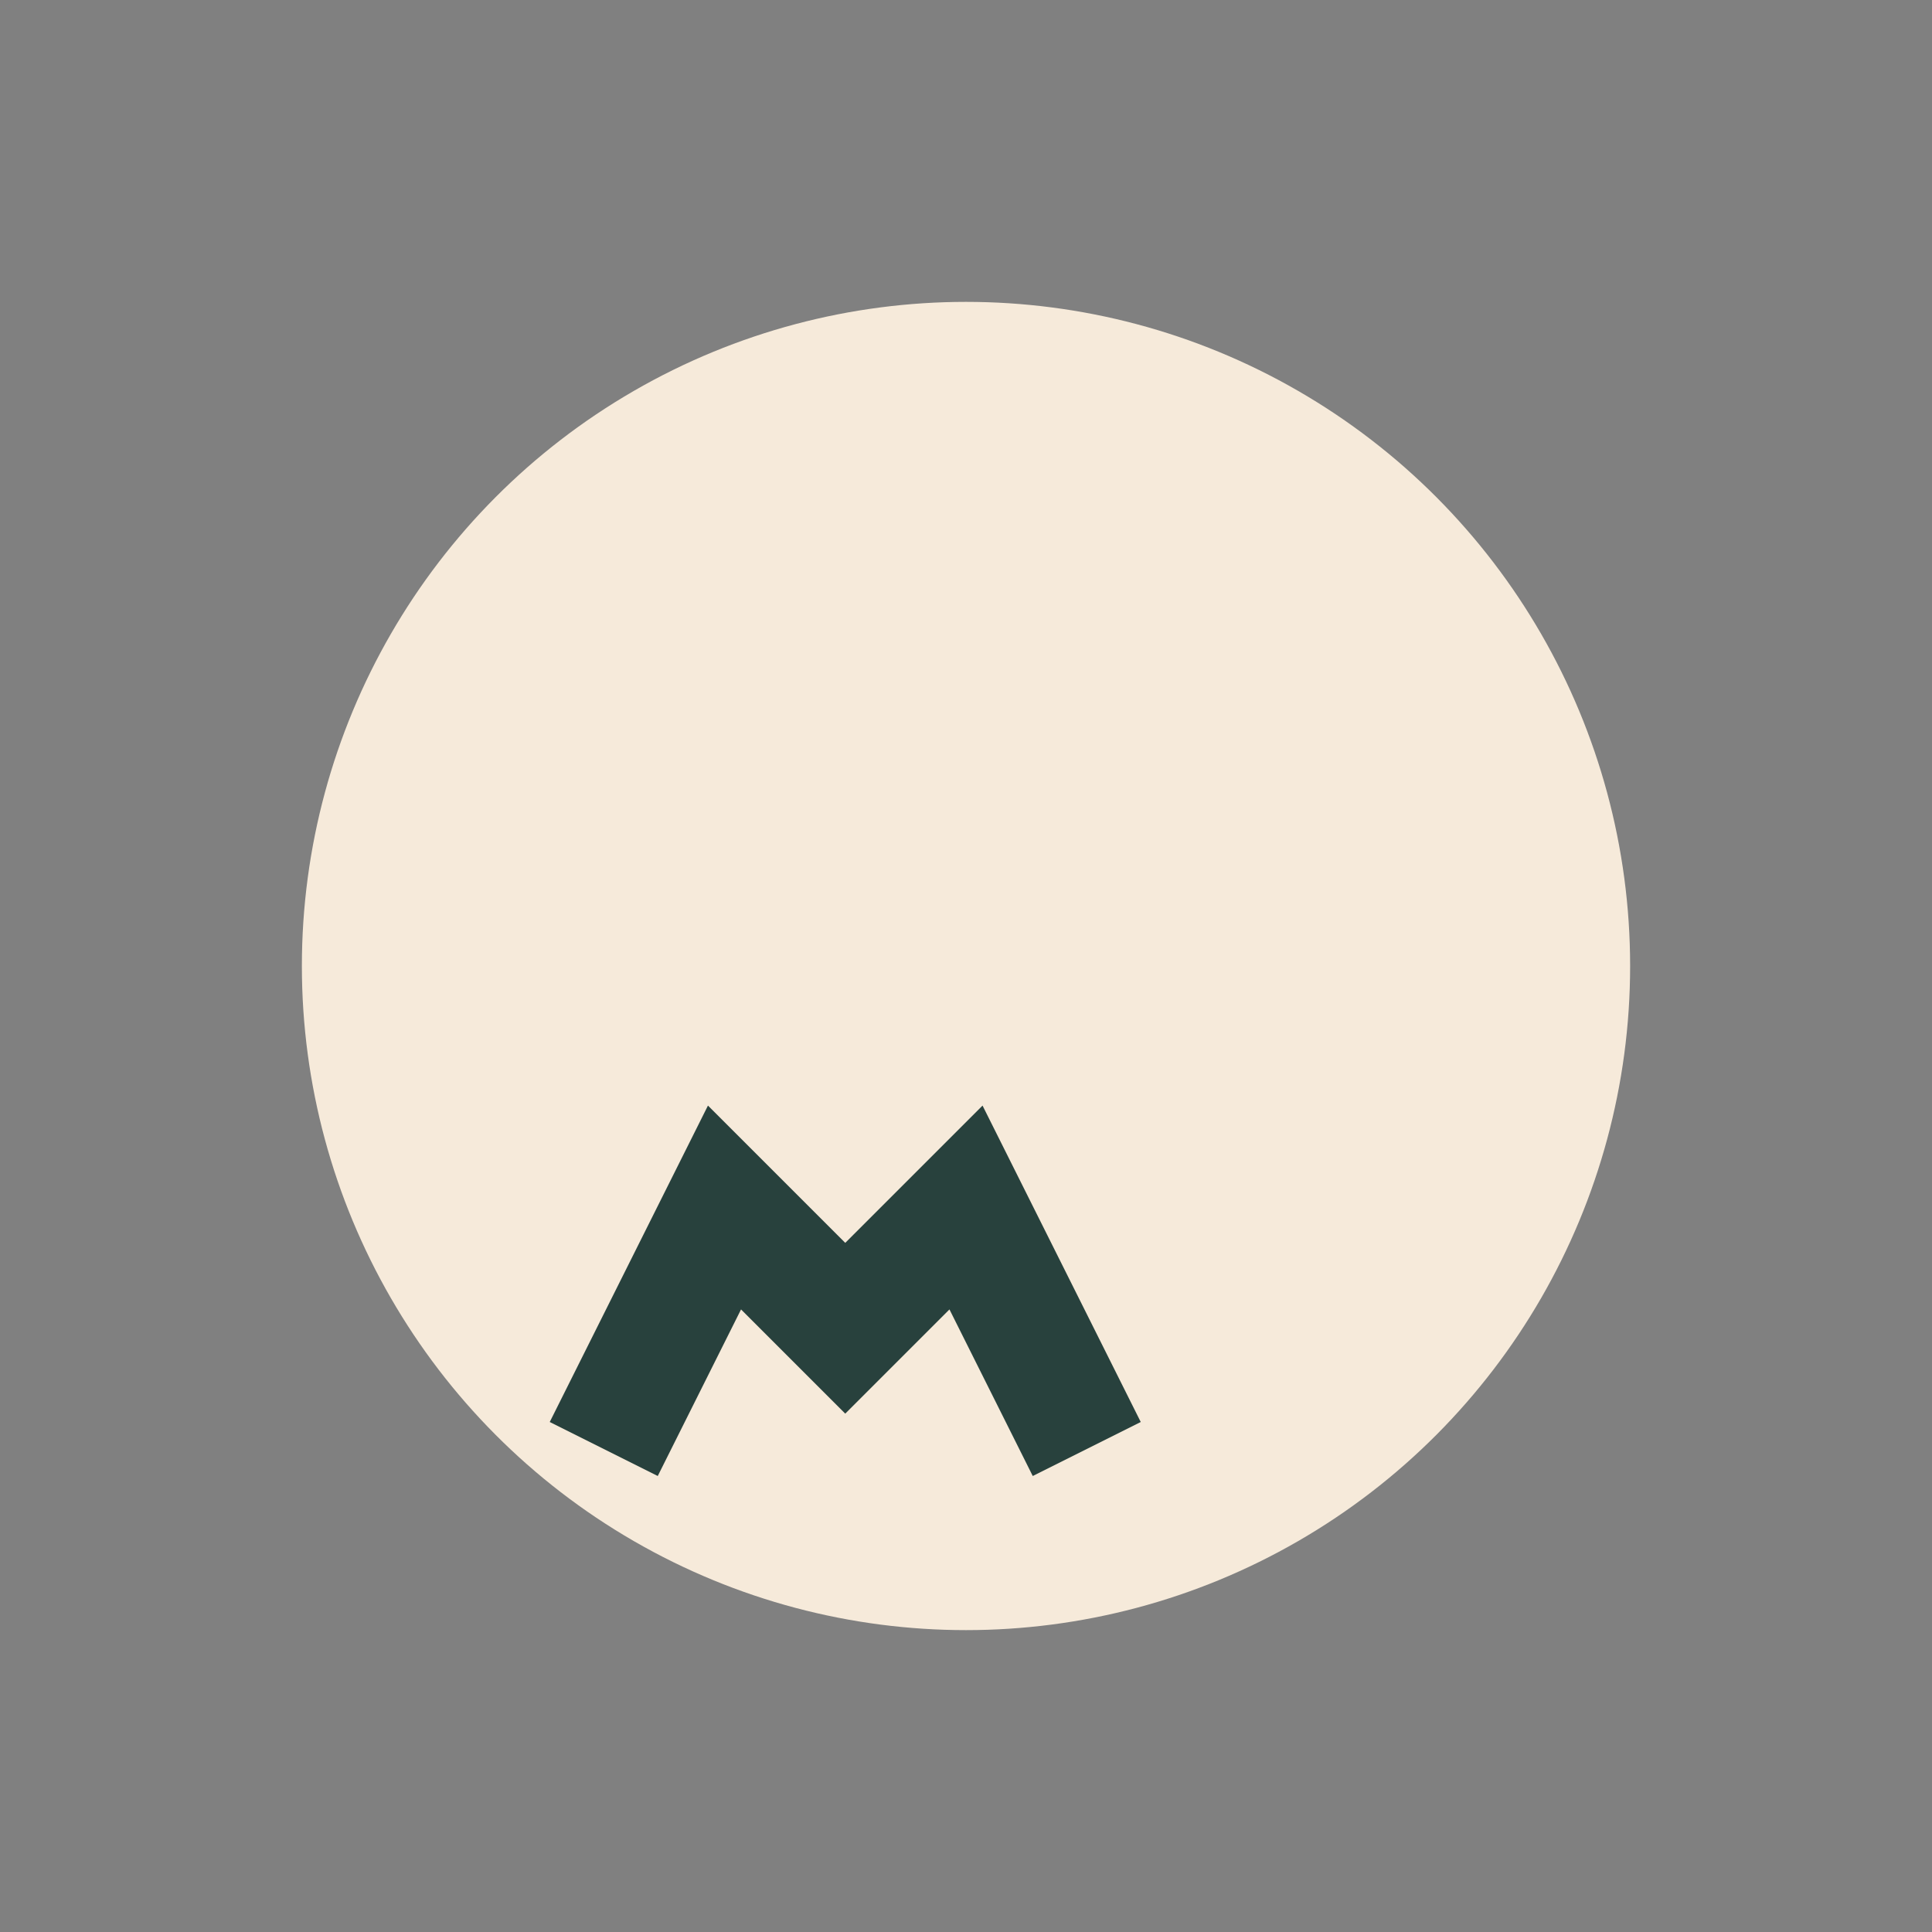
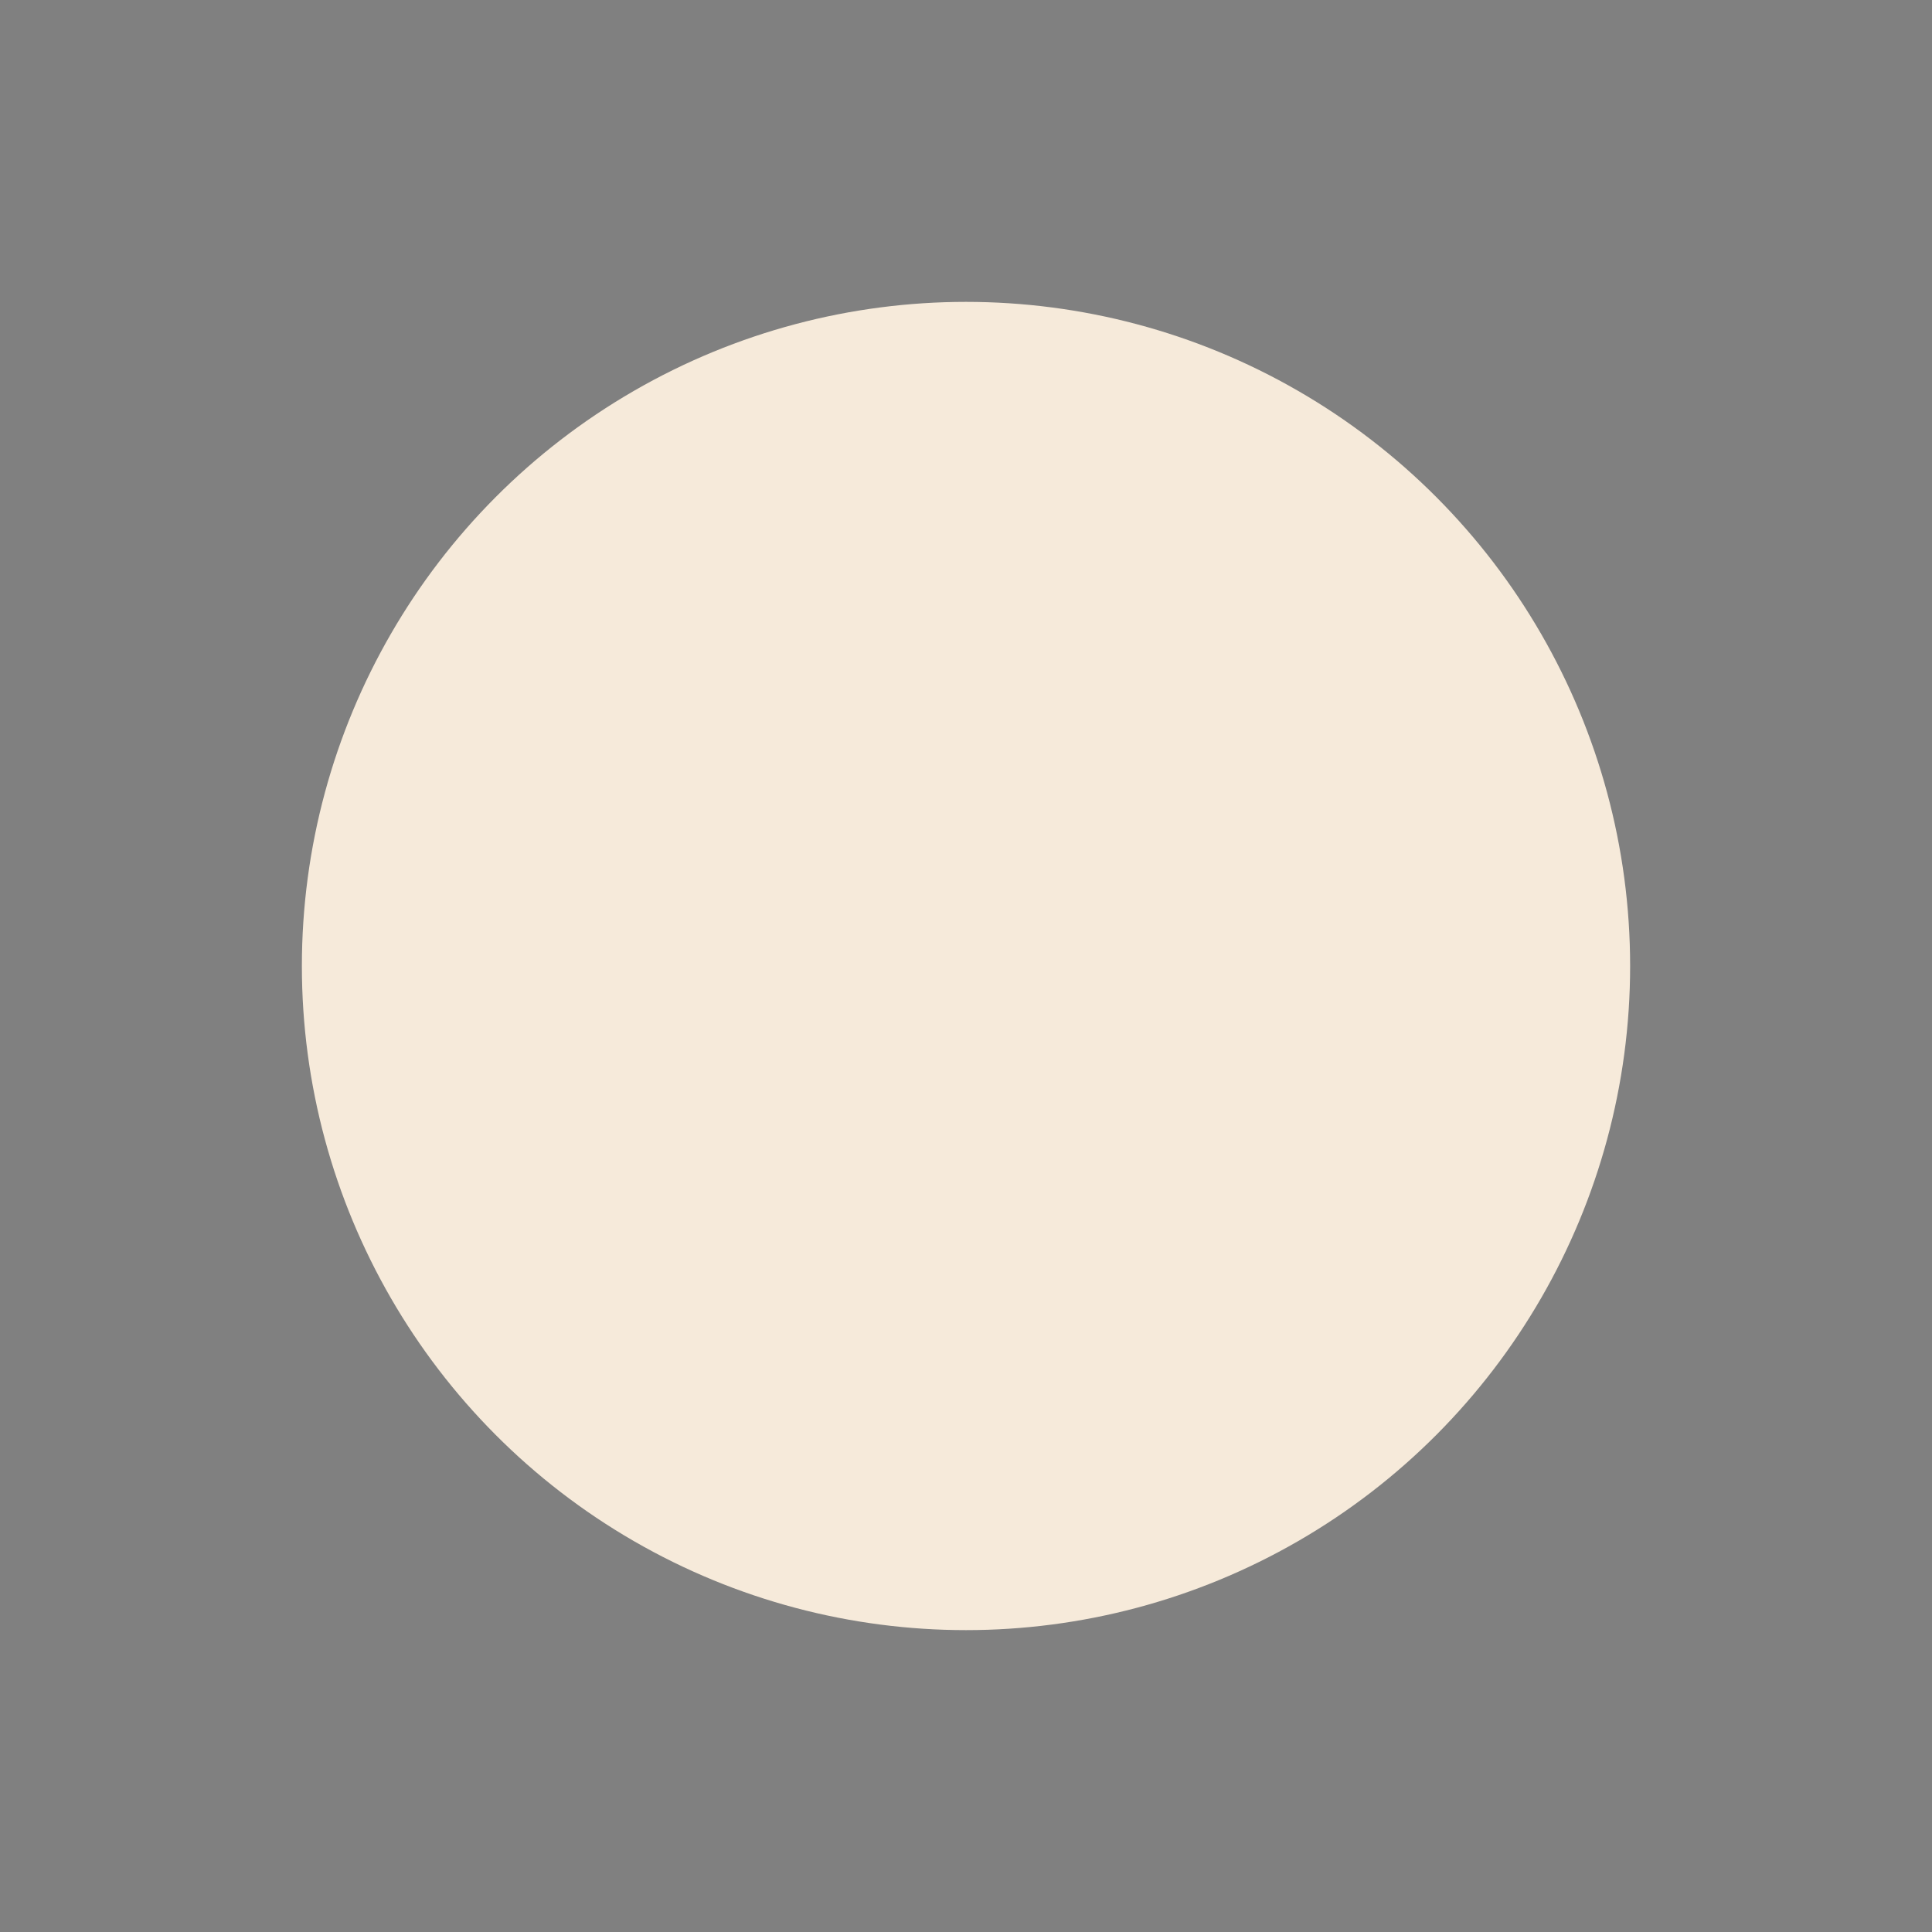
<svg xmlns="http://www.w3.org/2000/svg" width="32" height="32" viewBox="0 0 32 32">
  <rect x="0" y="0" width="32" height="32" fill="#808080" stroke="none" />
  <circle cx="16" cy="16" r="11" fill="#F6EADA" />
-   <path d="M10 24l2-4 2 2 2-2 2 4" stroke="#28413D" stroke-width="2" fill="none" />
</svg>